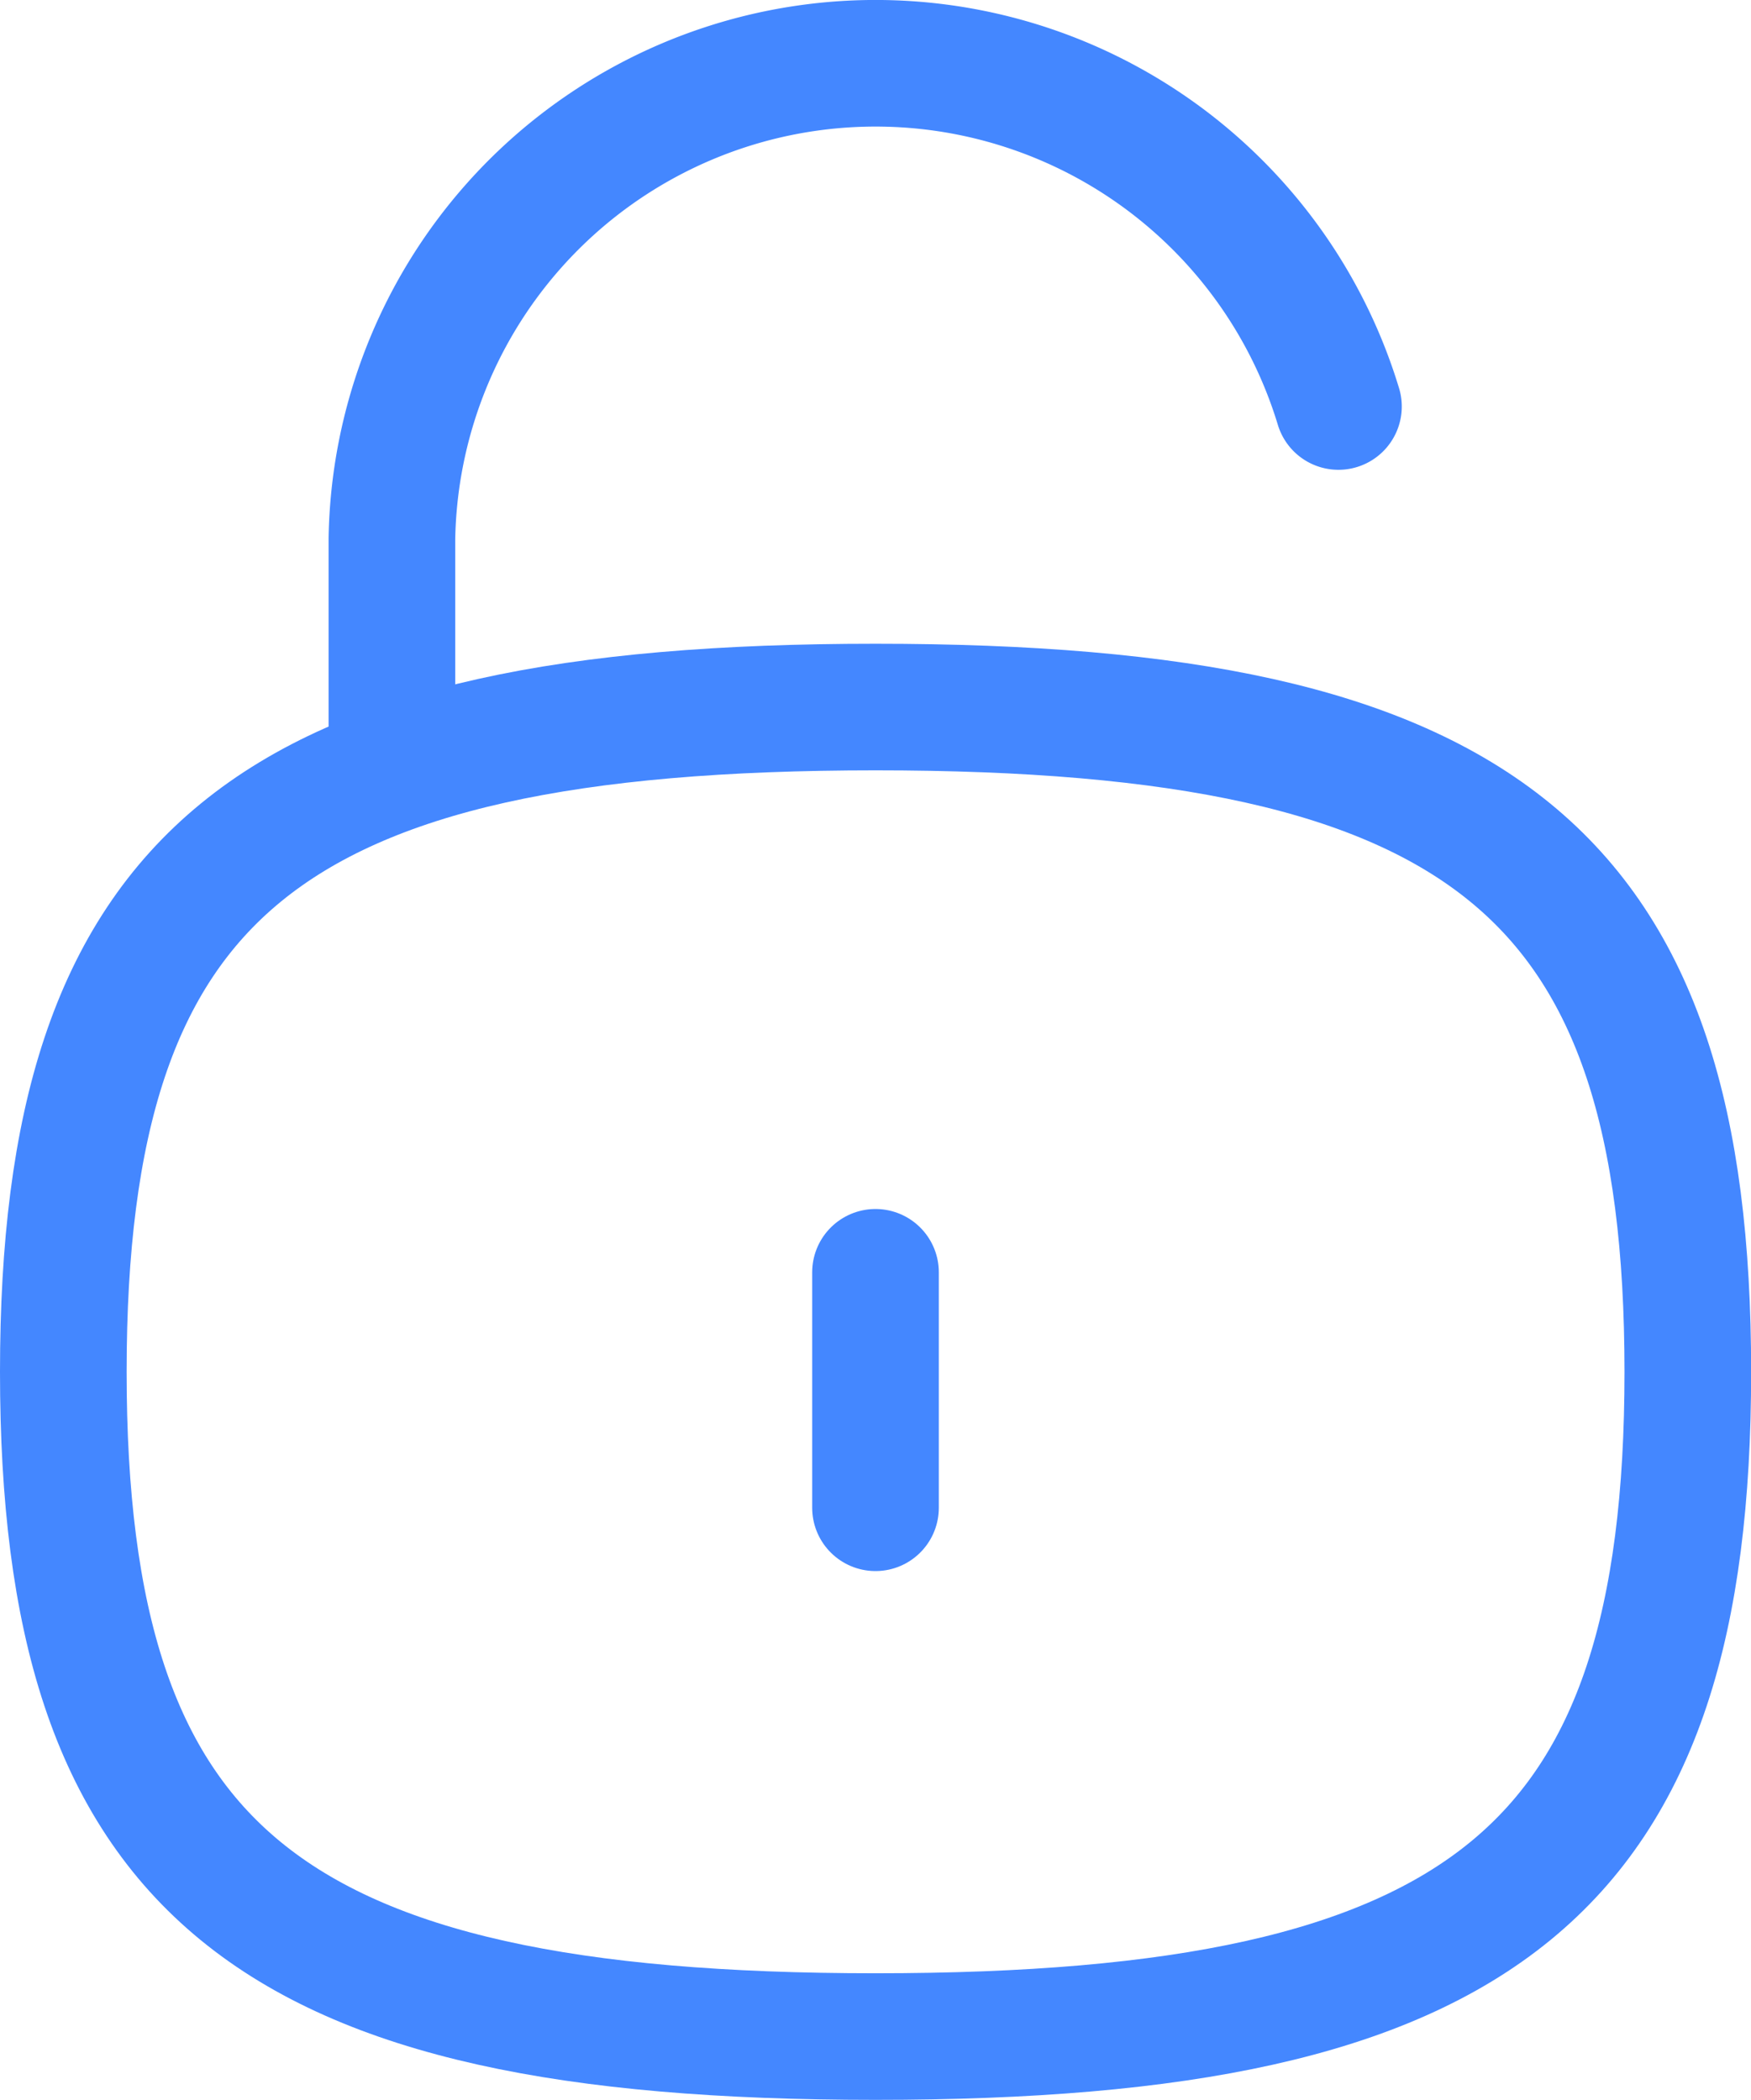
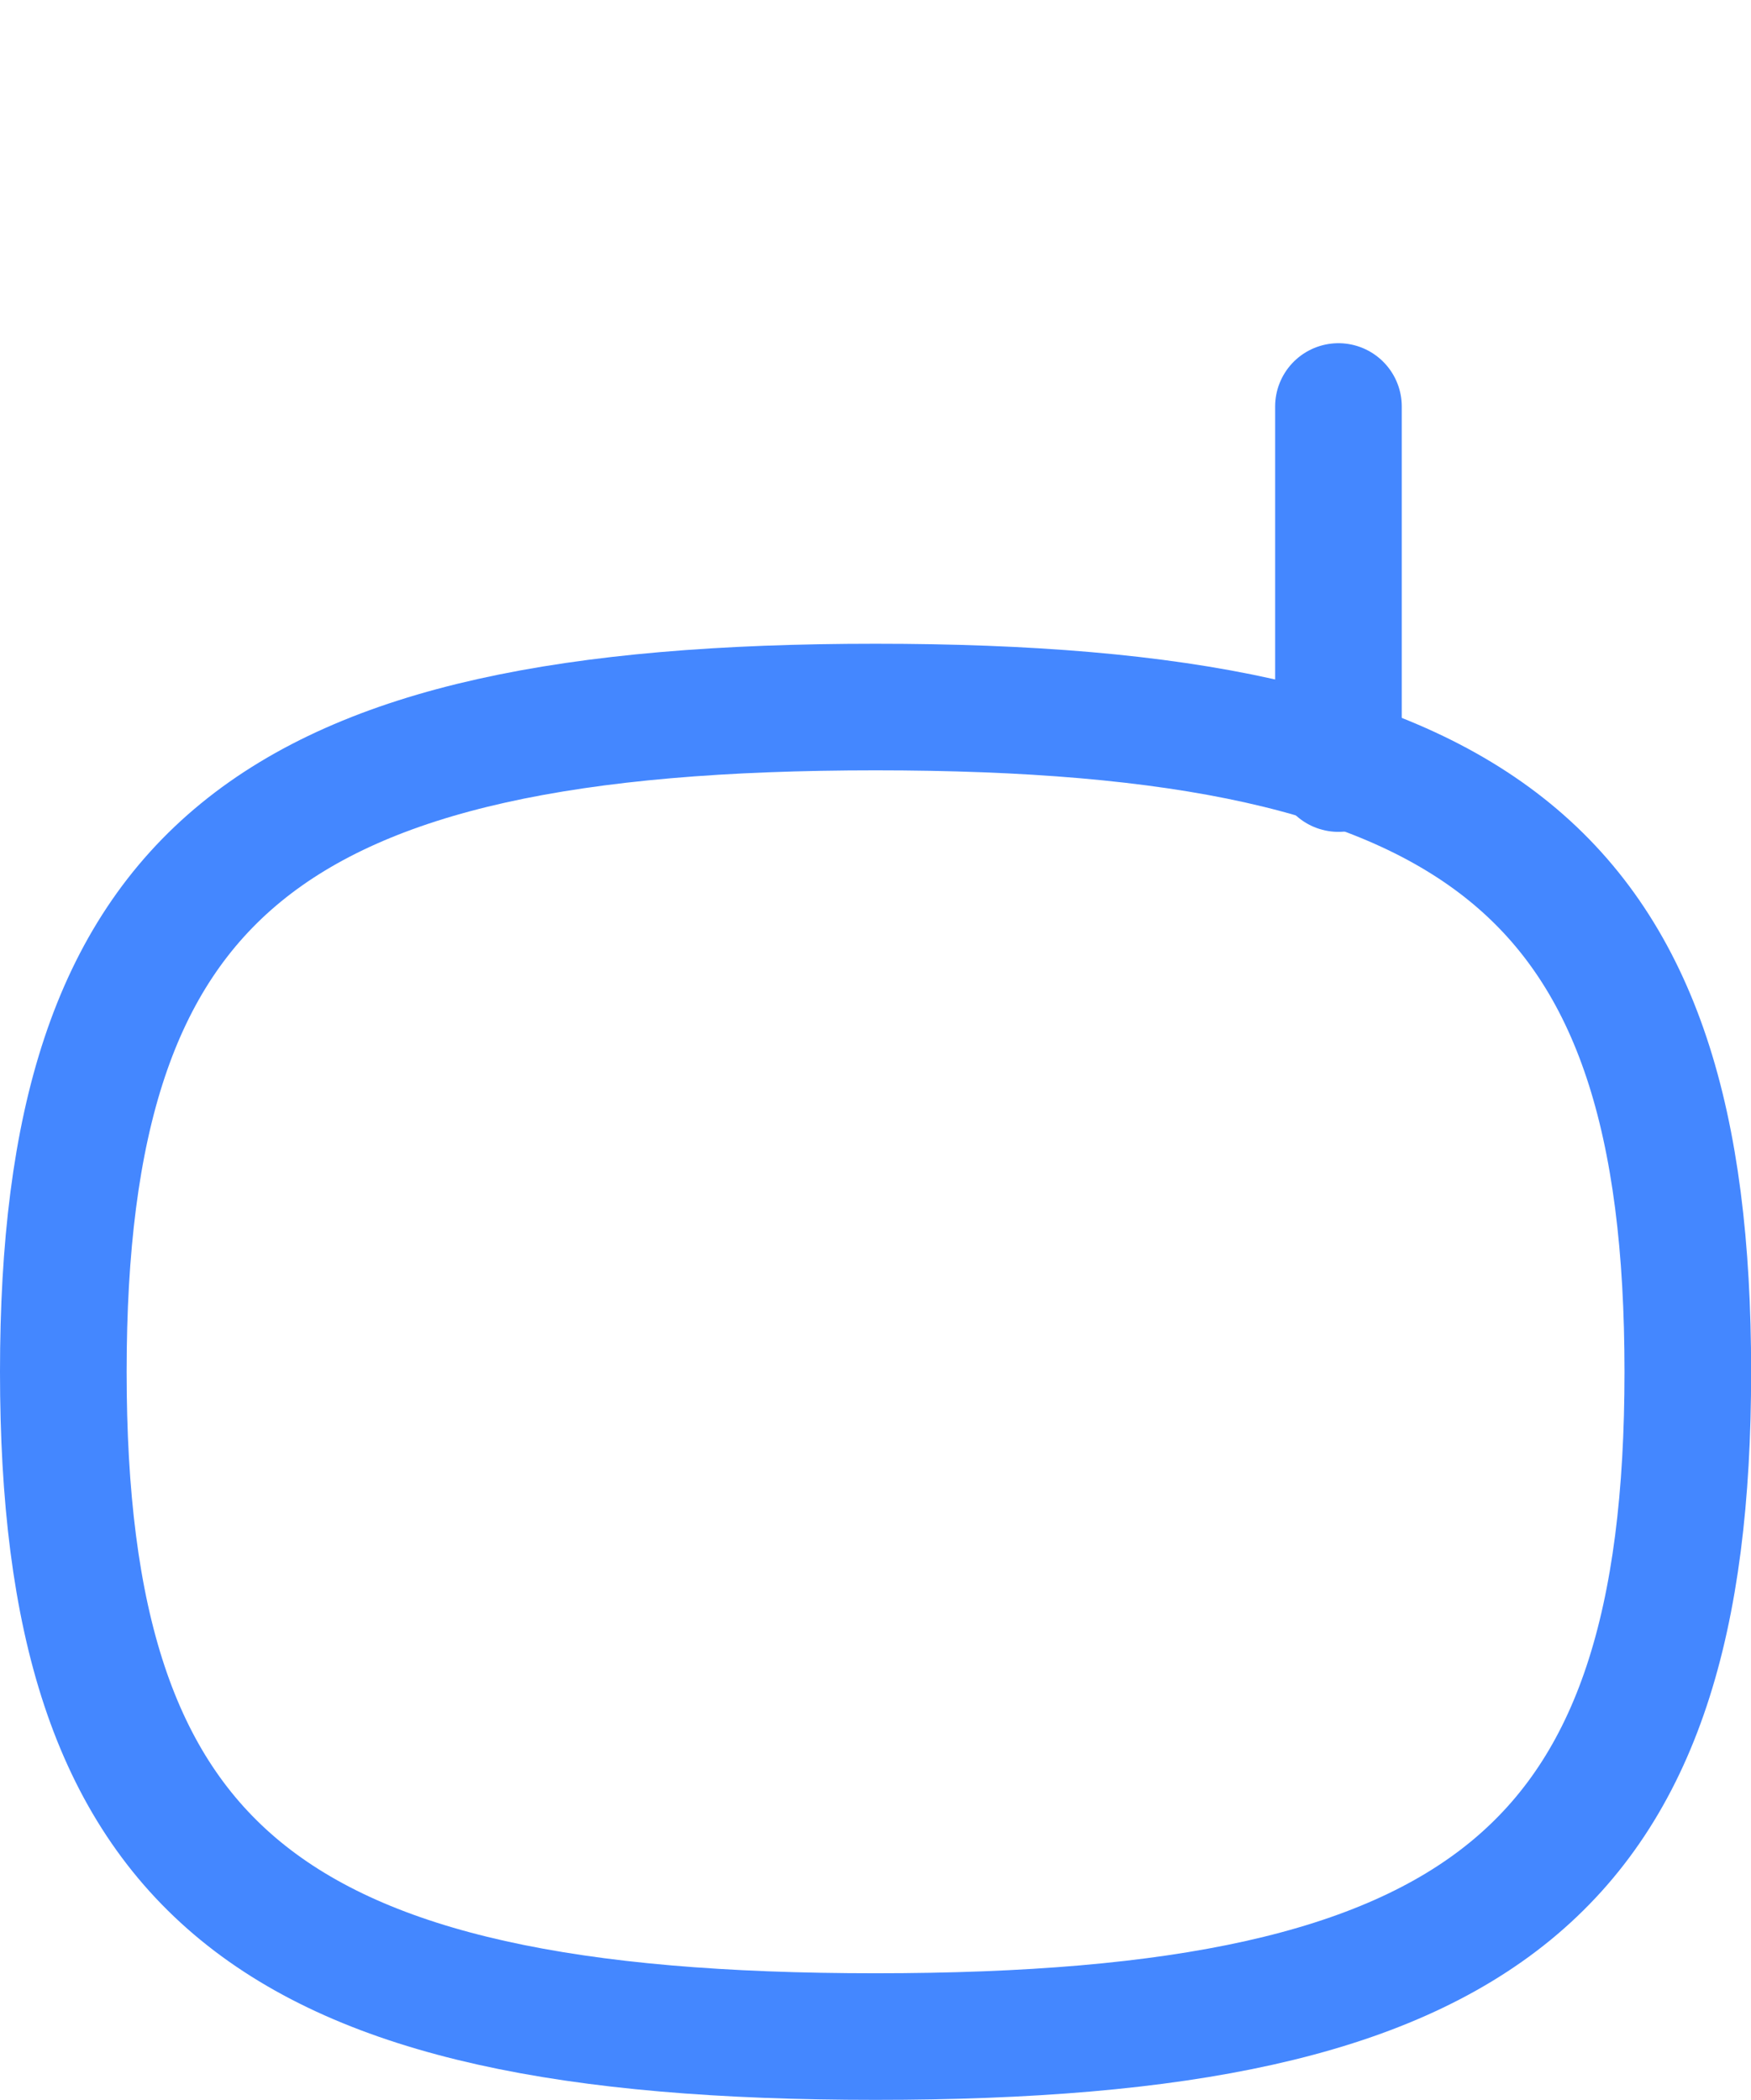
<svg xmlns="http://www.w3.org/2000/svg" width="13.828" height="16.588" viewBox="0 0 13.828 16.588">
  <g id="Iconly_Curved_Unlock" data-name="Iconly/Curved/Unlock" transform="translate(0.5 0.5)">
    <g id="Unlock" transform="translate(0 0)">
-       <path id="Stroke-1" d="M11.324,3.461A3.82,3.82,0,0,0,3.849,4.505V6.321" transform="translate(-1.254 -0.75)" fill="none" stroke="#4487ff" stroke-linecap="round" stroke-linejoin="round" stroke-width="1" fill-rule="evenodd" />
-       <line id="Stroke-3" y2="1.86" transform="translate(6.414 9.55)" fill="none" stroke="#4487ff" stroke-linecap="round" stroke-linejoin="round" stroke-width="1" />
+       <path id="Stroke-1" d="M11.324,3.461V6.321" transform="translate(-1.254 -0.75)" fill="none" stroke="#4487ff" stroke-linecap="round" stroke-linejoin="round" stroke-width="1" fill-rule="evenodd" />
      <path id="Stroke-5" d="M7.164,6.824C2.354,6.824.75,8.137.75,12.075s1.6,5.251,6.414,5.251,6.415-1.313,6.415-5.251S11.975,6.824,7.164,6.824Z" transform="translate(-0.75 -1.739)" fill="none" stroke="#4487ff" stroke-linecap="round" stroke-linejoin="round" stroke-width="1" fill-rule="evenodd" />
    </g>
  </g>
</svg>